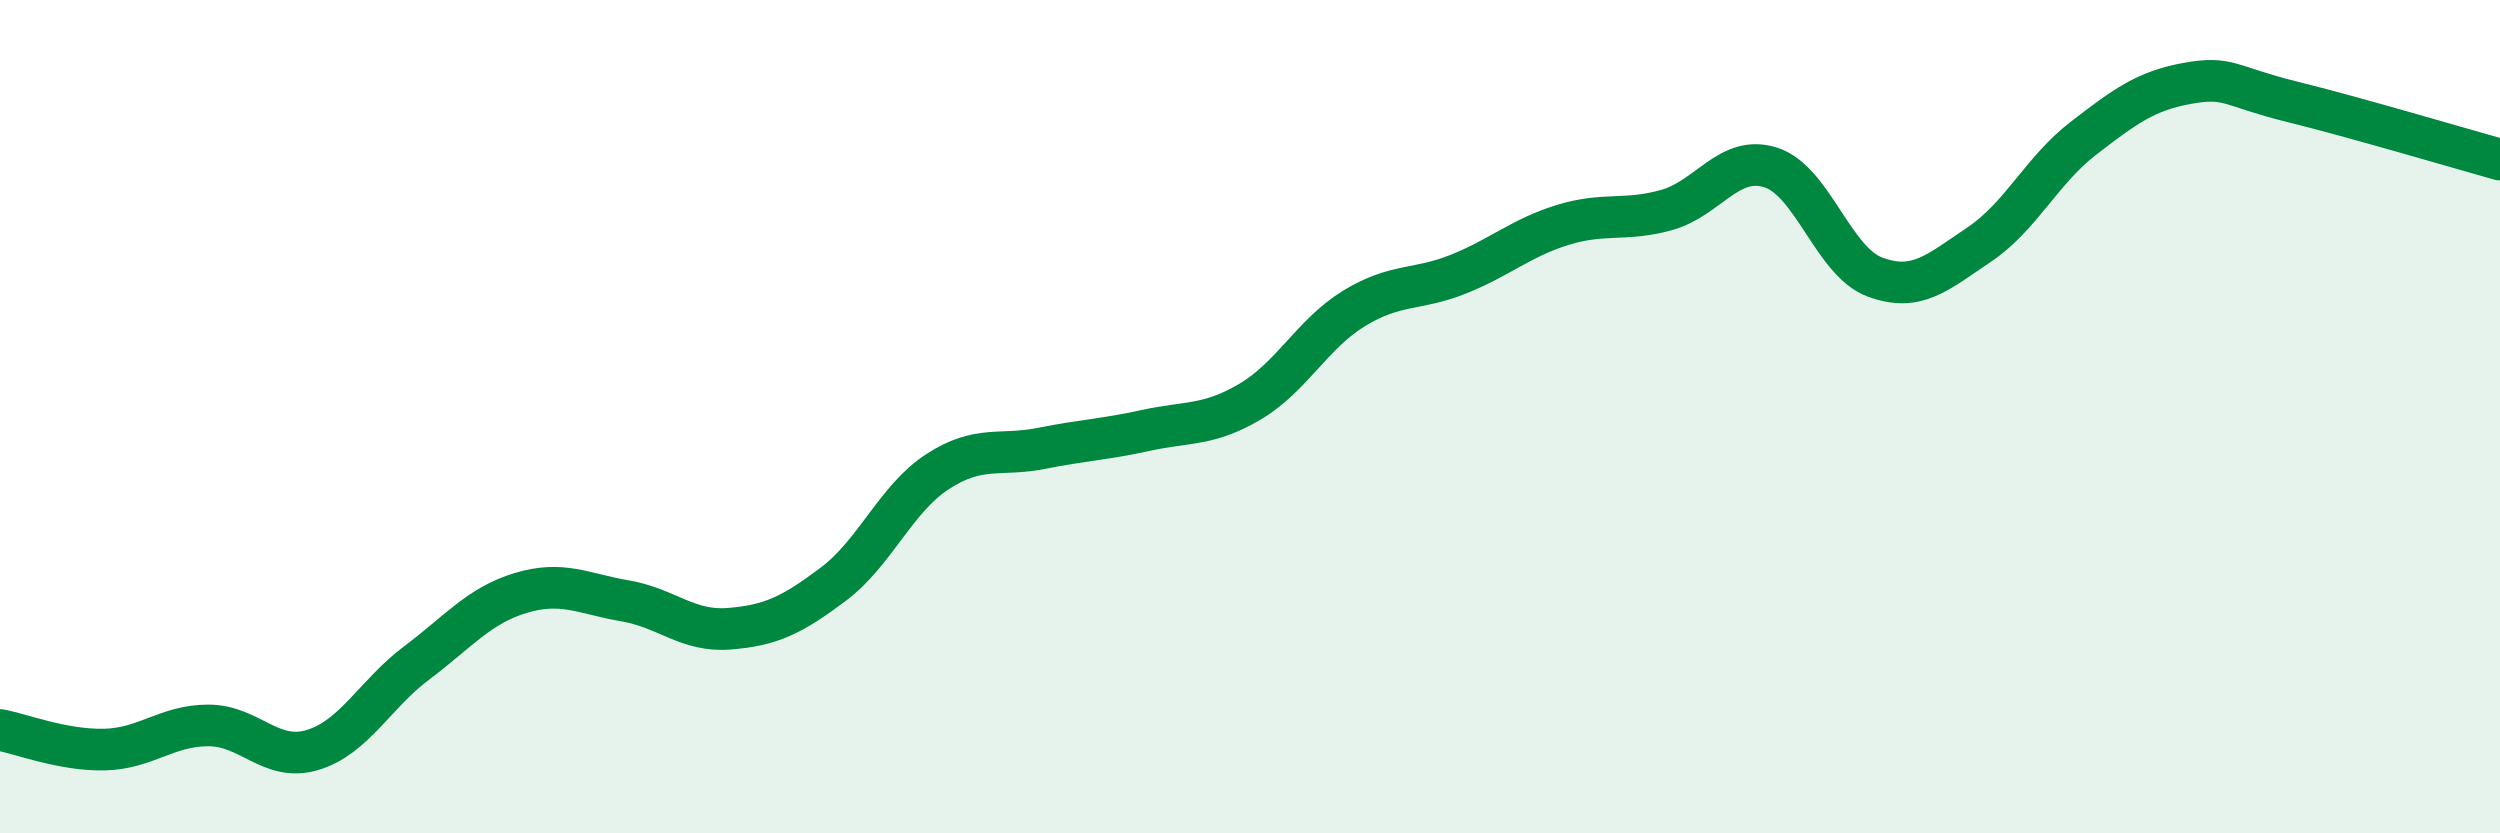
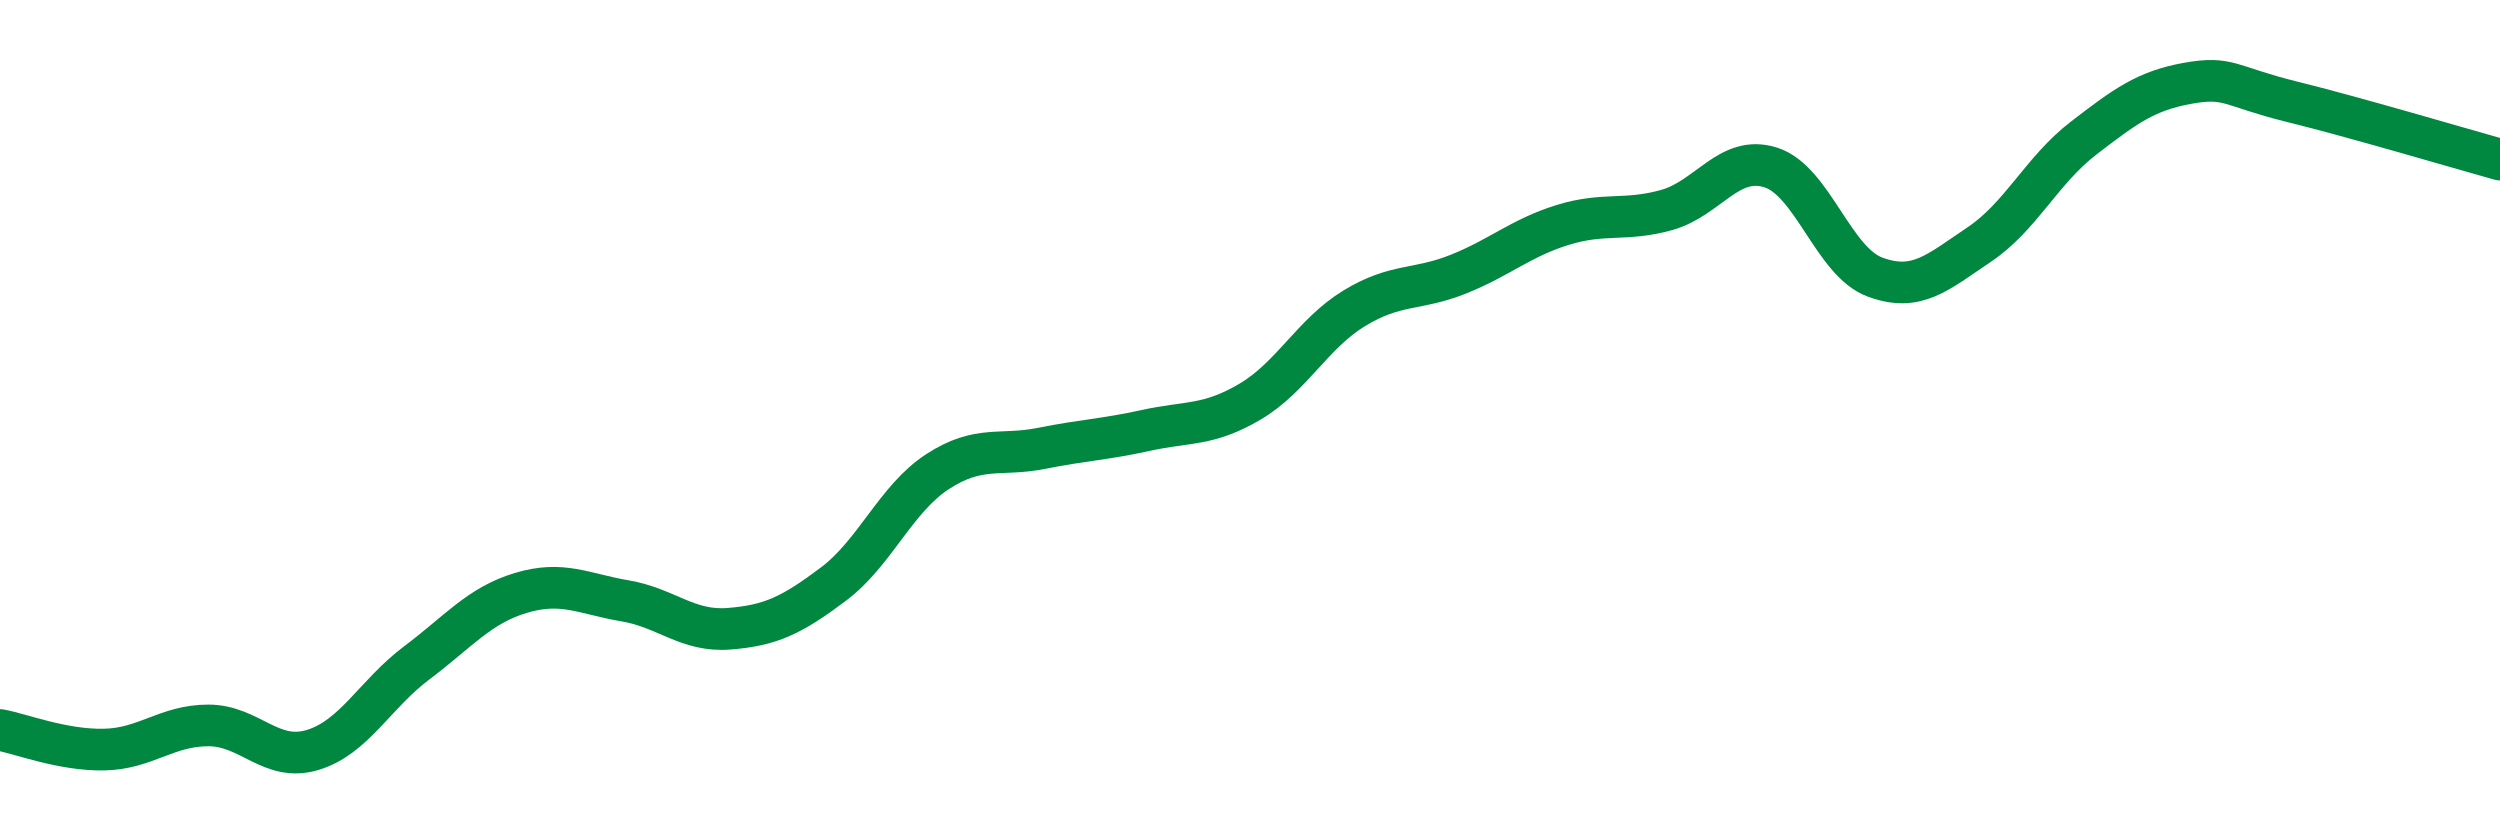
<svg xmlns="http://www.w3.org/2000/svg" width="60" height="20" viewBox="0 0 60 20">
-   <path d="M 0,17.52 C 0.5,17.61 1.5,18.01 2.5,17.99 C 3.5,17.97 4,17.41 5,17.41 C 6,17.41 6.5,18.3 7.5,18 C 8.5,17.7 9,16.66 10,15.91 C 11,15.16 11.5,14.53 12.5,14.23 C 13.5,13.93 14,14.25 15,14.42 C 16,14.59 16.5,15.17 17.5,15.09 C 18.5,15.01 19,14.77 20,14.02 C 21,13.27 21.5,11.97 22.5,11.32 C 23.5,10.67 24,10.96 25,10.76 C 26,10.56 26.5,10.55 27.5,10.33 C 28.5,10.11 29,10.23 30,9.64 C 31,9.05 31.5,8.01 32.5,7.4 C 33.5,6.79 34,6.98 35,6.58 C 36,6.18 36.5,5.71 37.5,5.4 C 38.5,5.09 39,5.32 40,5.04 C 41,4.76 41.5,3.7 42.5,4.02 C 43.5,4.34 44,6.28 45,6.65 C 46,7.02 46.5,6.54 47.5,5.87 C 48.5,5.2 49,4.09 50,3.32 C 51,2.55 51.5,2.18 52.5,2 C 53.5,1.82 53.5,2.07 55,2.44 C 56.5,2.81 59,3.55 60,3.83L60 20L0 20Z" fill="#008740" opacity="0.1" stroke-linecap="round" stroke-linejoin="round" />
  <path d="M 0,17.52 C 0.5,17.61 1.5,18.01 2.5,17.99 C 3.5,17.97 4,17.41 5,17.41 C 6,17.41 6.5,18.3 7.5,18 C 8.5,17.7 9,16.66 10,15.91 C 11,15.16 11.5,14.53 12.5,14.23 C 13.5,13.93 14,14.25 15,14.42 C 16,14.59 16.5,15.17 17.5,15.09 C 18.5,15.01 19,14.77 20,14.02 C 21,13.27 21.5,11.97 22.5,11.32 C 23.5,10.67 24,10.96 25,10.76 C 26,10.56 26.5,10.55 27.5,10.33 C 28.5,10.11 29,10.23 30,9.64 C 31,9.05 31.5,8.01 32.5,7.4 C 33.5,6.79 34,6.98 35,6.58 C 36,6.18 36.5,5.71 37.5,5.4 C 38.5,5.09 39,5.32 40,5.04 C 41,4.76 41.5,3.7 42.5,4.02 C 43.5,4.34 44,6.28 45,6.65 C 46,7.02 46.5,6.54 47.5,5.87 C 48.5,5.2 49,4.09 50,3.32 C 51,2.55 51.5,2.18 52.5,2 C 53.5,1.82 53.5,2.07 55,2.44 C 56.5,2.81 59,3.55 60,3.83" stroke="#008740" stroke-width="1" fill="none" stroke-linecap="round" stroke-linejoin="round" />
</svg>